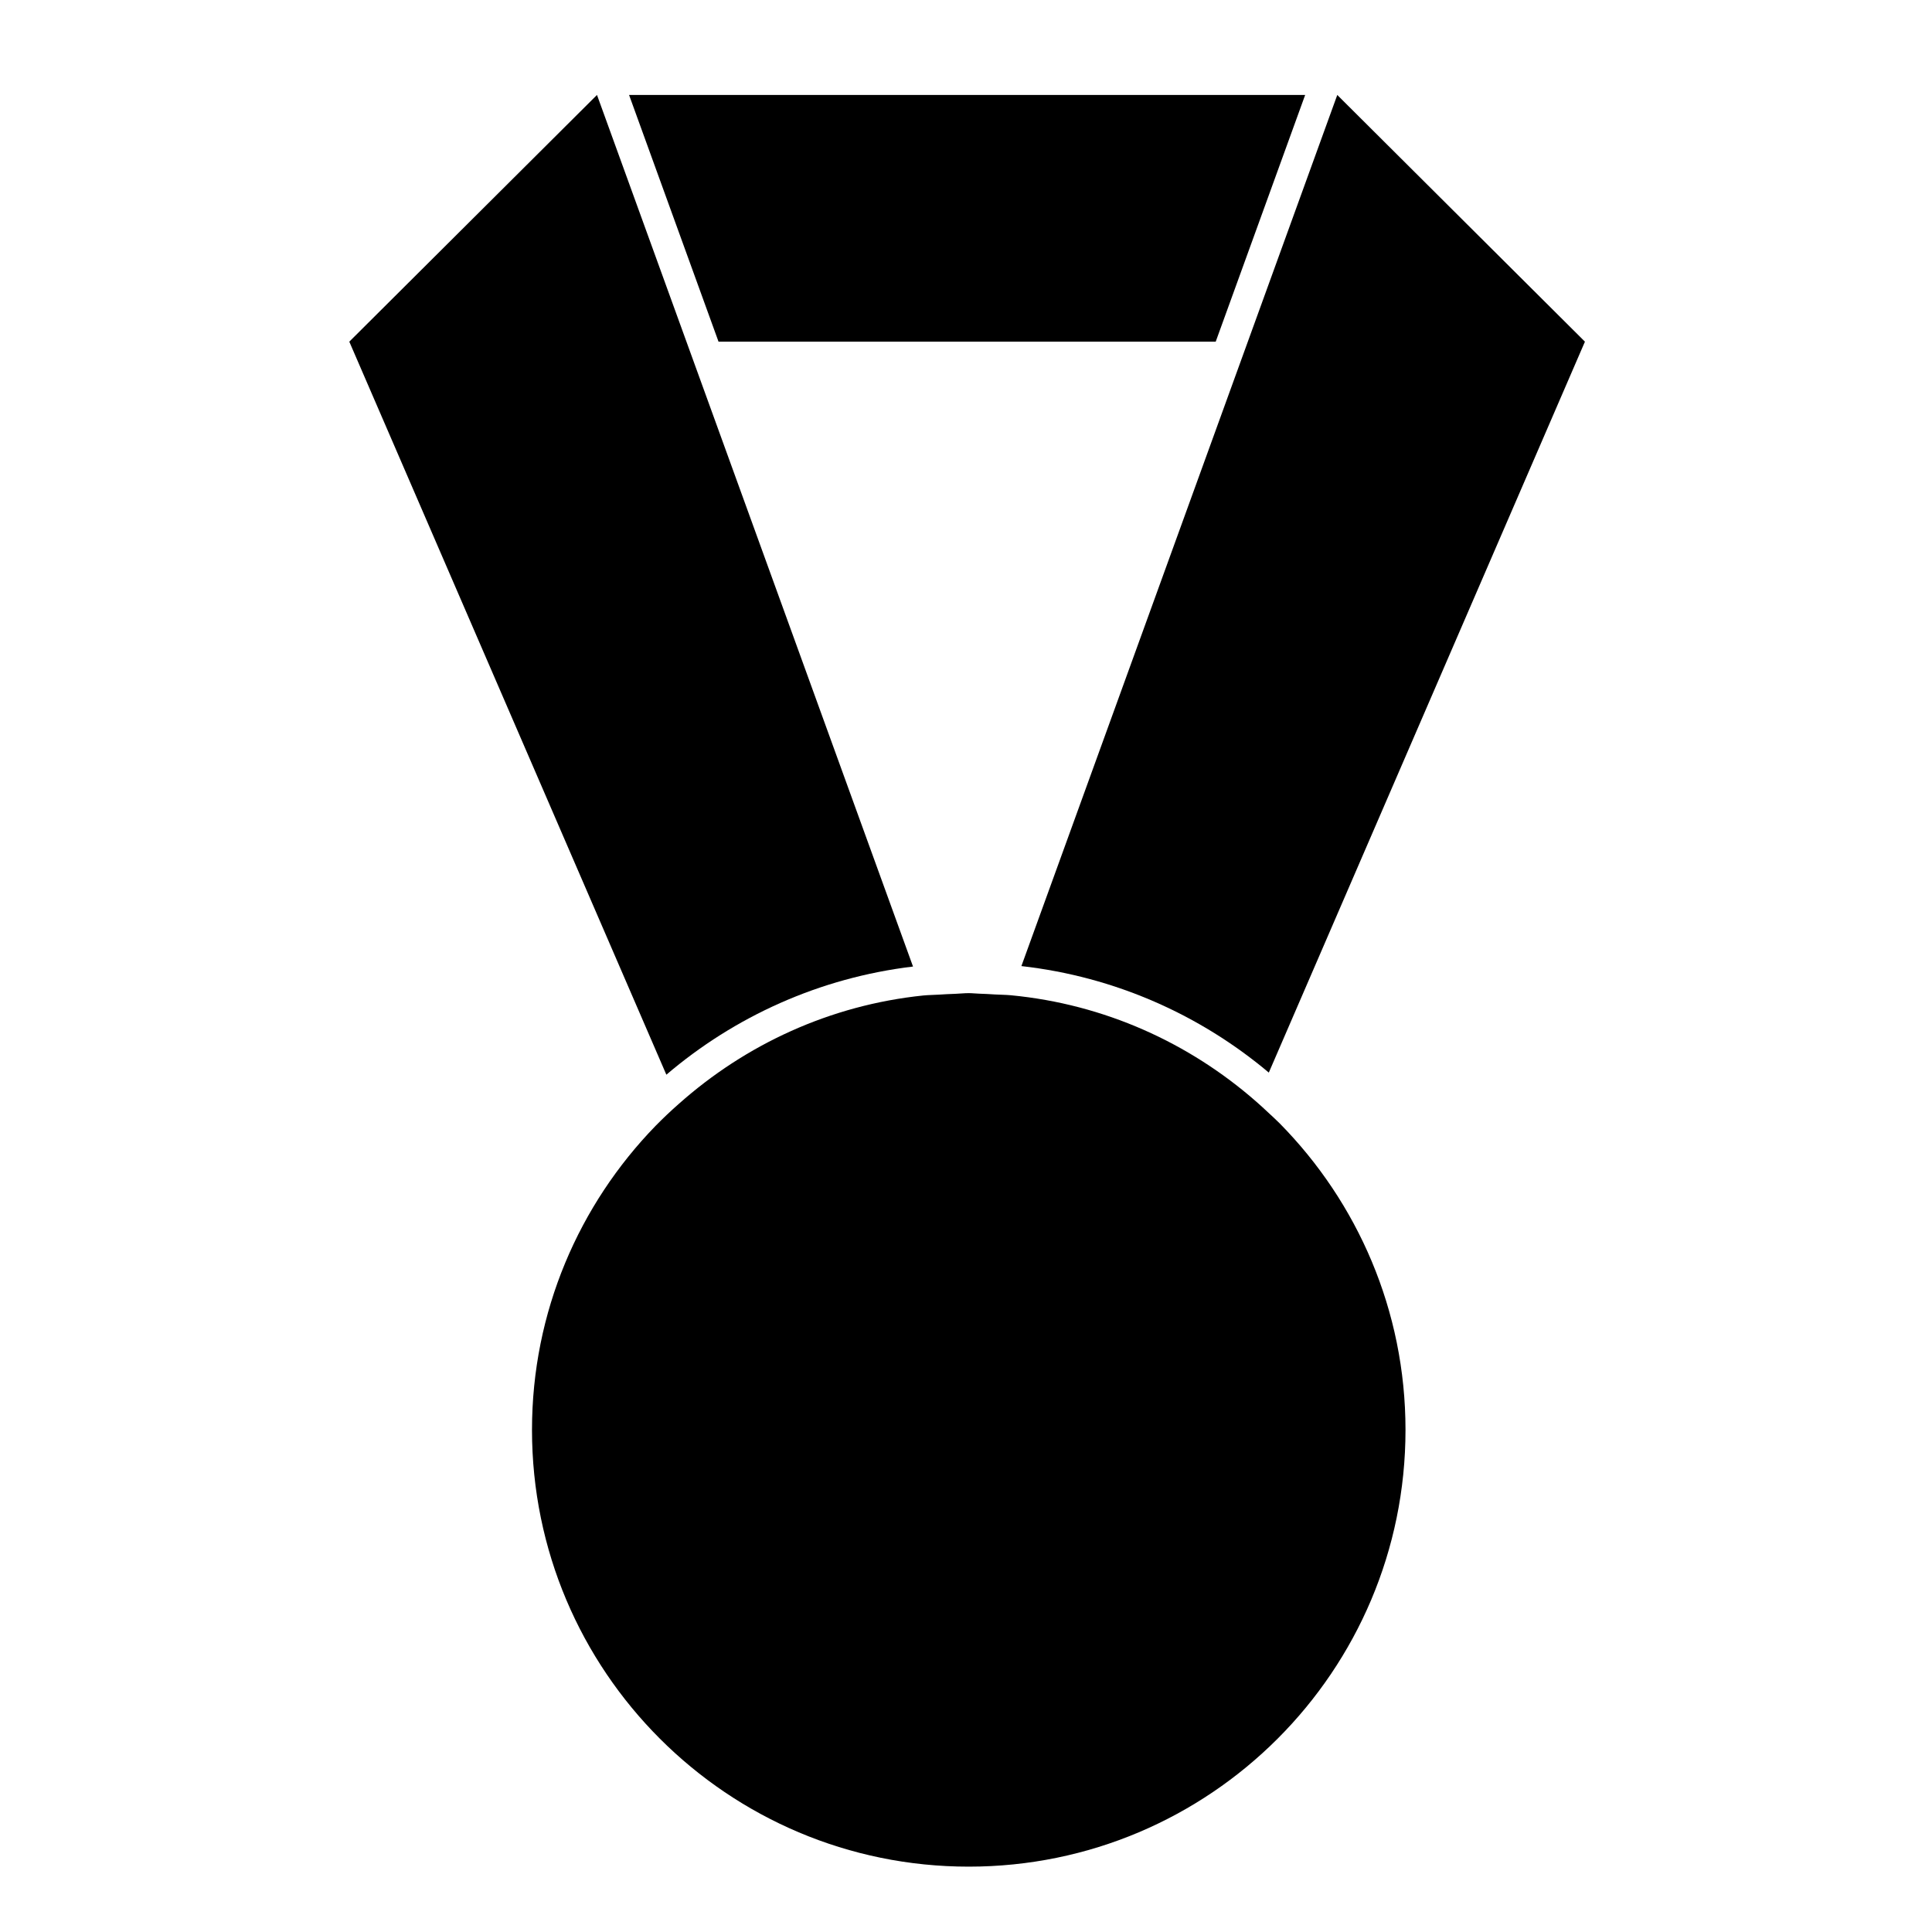
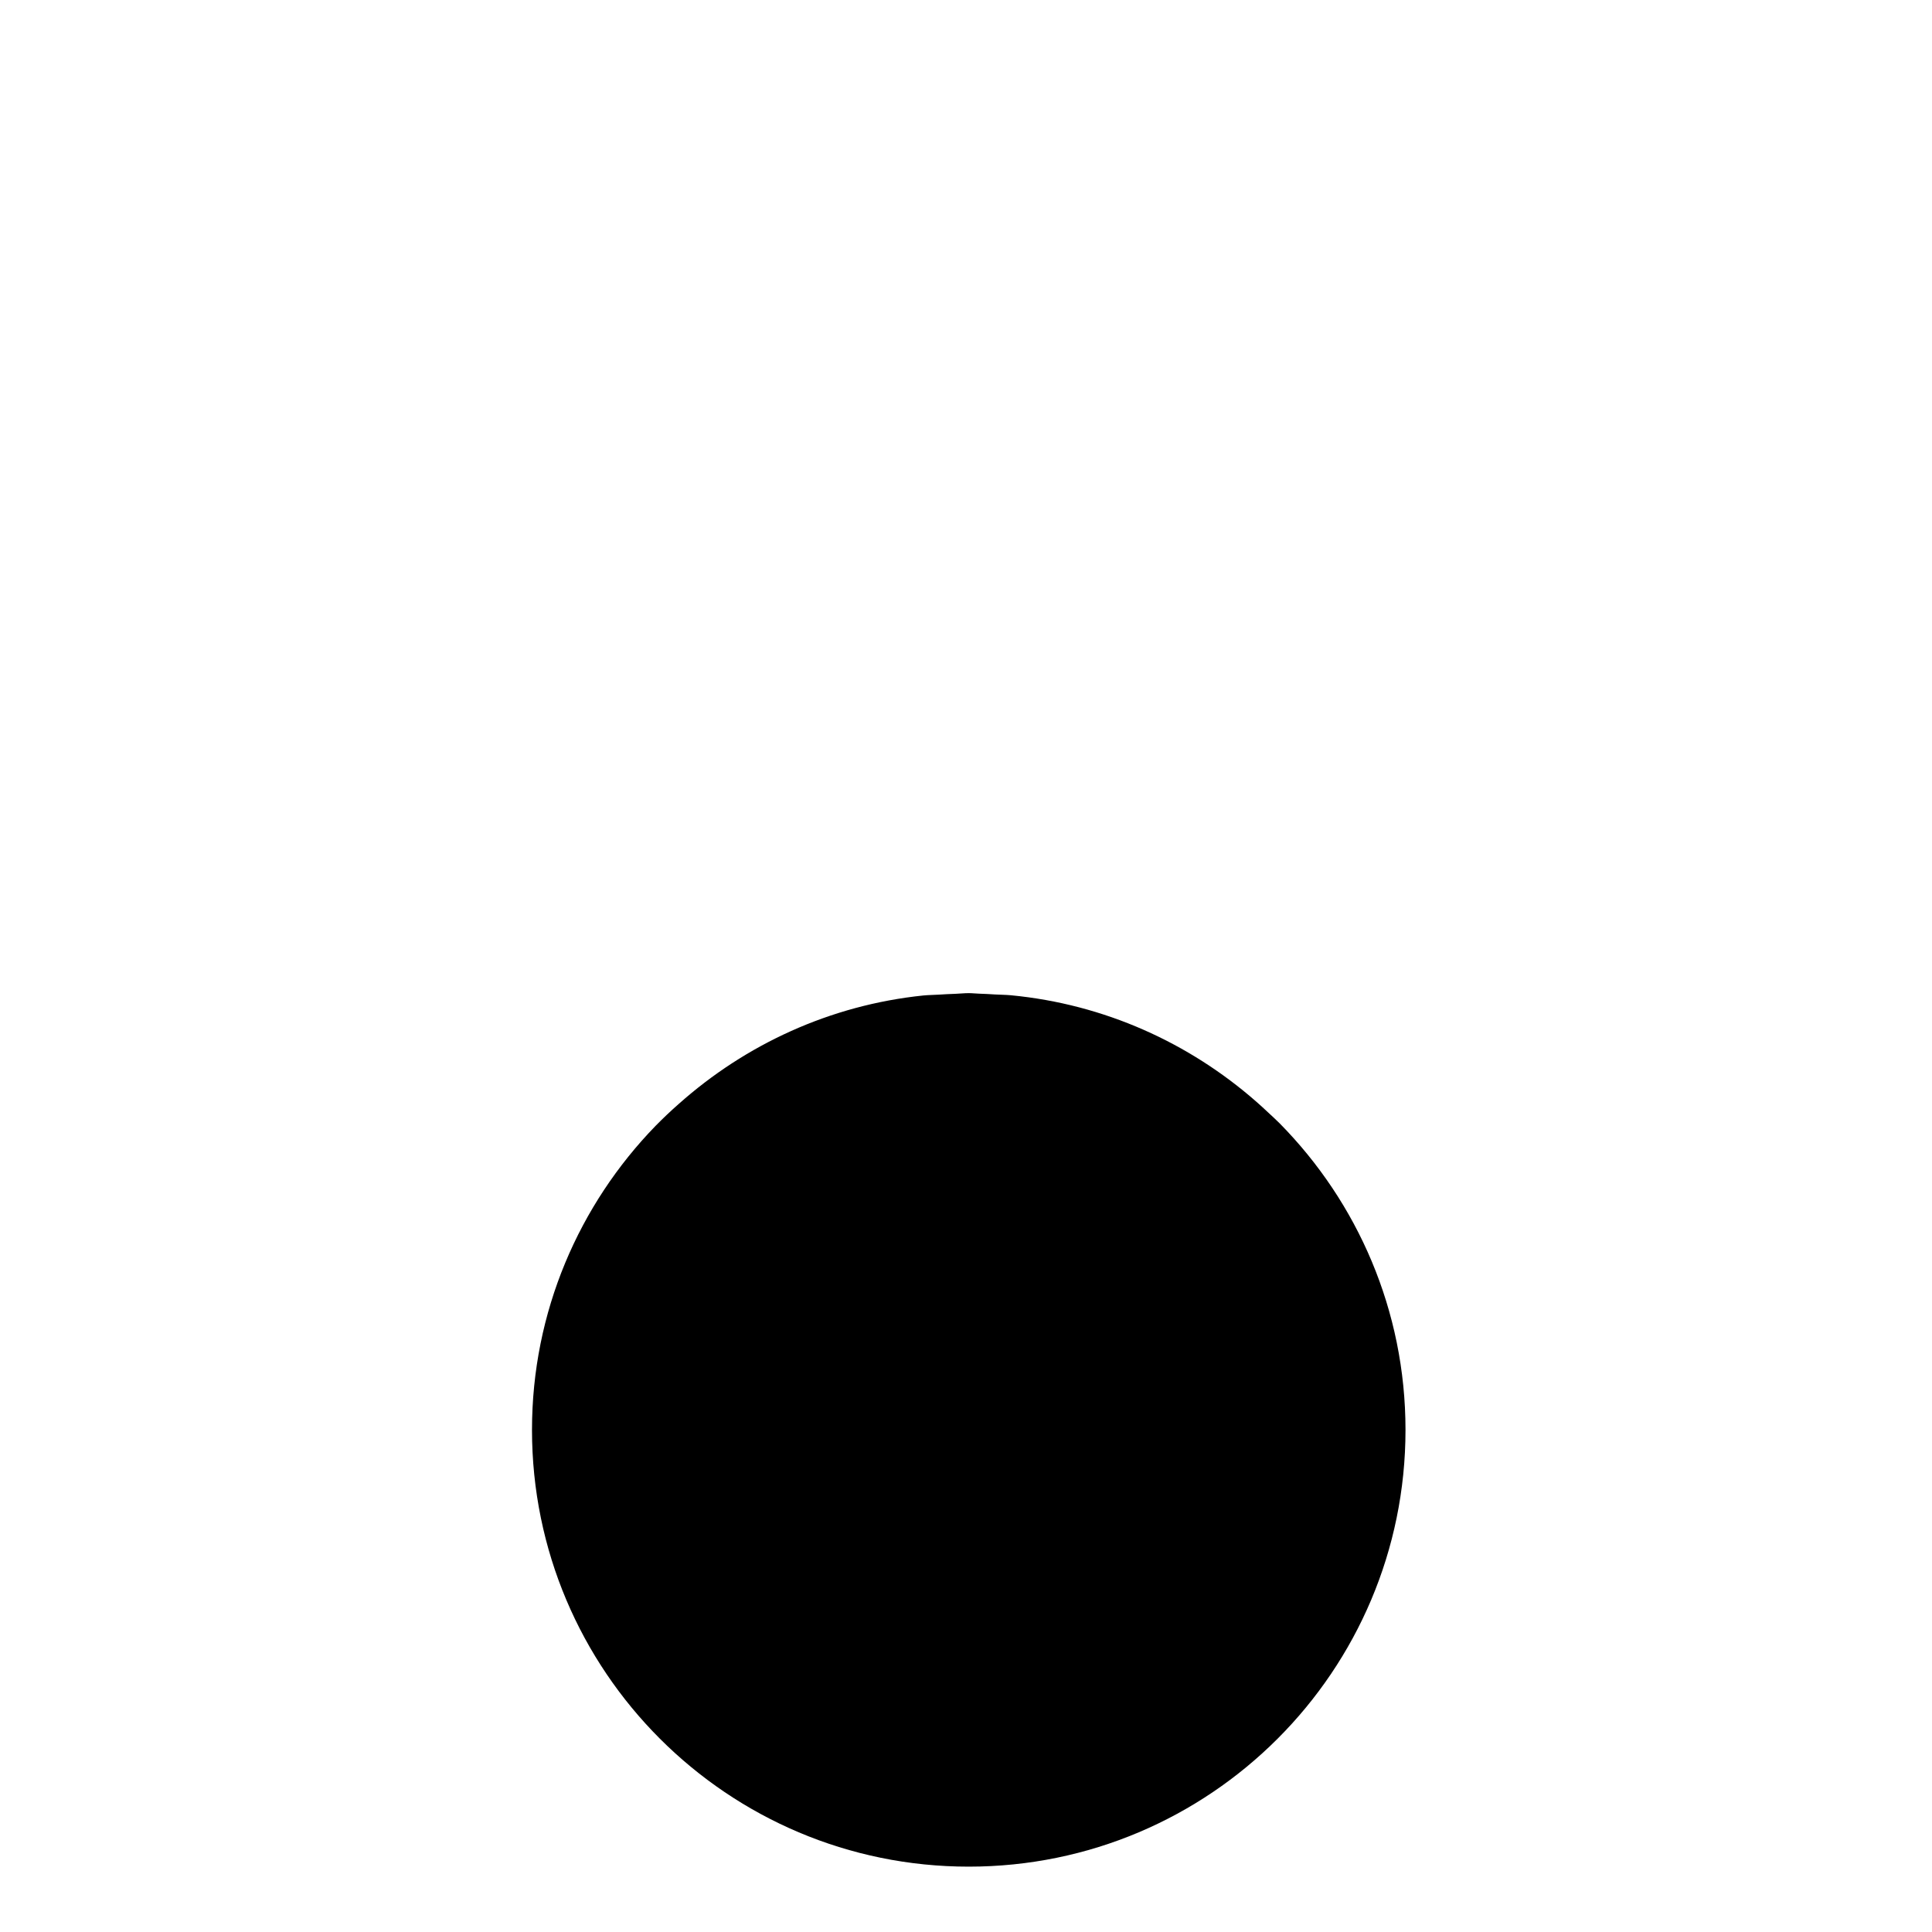
<svg xmlns="http://www.w3.org/2000/svg" version="1.1" id="Capa_1" x="0px" y="0px" width="64px" height="64px" viewBox="0 0 64 64" style="enable-background:new 0 0 64 64;" xml:space="preserve">
  <g>
-     <polygon points="23.802,11.318 40.272,11.318 43.235,3.146 20.839,3.146  " />
-     <path d="M11.571,11.318l10.503,24.283c2.259-1.926,5.074-3.212,8.171-3.583l-7.506-20.701l-2.963-8.172L11.571,11.318z" />
-     <path d="M44.299,3.146l-2.963,8.172l-7.501,20.685c3.101,0.35,5.925,1.618,8.196,3.528l10.472-24.213L44.299,3.146z" />
    <path d="M32.091,61.835c7.991,0,14.468-6.478,14.468-14.468c0-3.958-1.592-7.541-4.167-10.153   c-0.124-0.126-0.257-0.243-0.386-0.365c-0.128-0.121-0.259-0.24-0.391-0.356c-2.218-1.944-5.026-3.228-8.13-3.524   c-0.172-0.016-0.349-0.016-0.522-0.026c-0.174-0.01-0.347-0.022-0.522-0.026c-0.117-0.003-0.231-0.018-0.349-0.018   c-0.154,0-0.303,0.018-0.456,0.023c-0.175,0.005-0.349,0.015-0.523,0.026c-0.173,0.012-0.35,0.011-0.521,0.028   c-3.099,0.319-5.897,1.627-8.102,3.588c-0.132,0.117-0.264,0.234-0.391,0.356c-0.129,0.124-0.258,0.247-0.382,0.375   c-2.53,2.605-4.094,6.154-4.094,10.072C17.623,55.357,24.101,61.835,32.091,61.835z" />
  </g>
</svg>